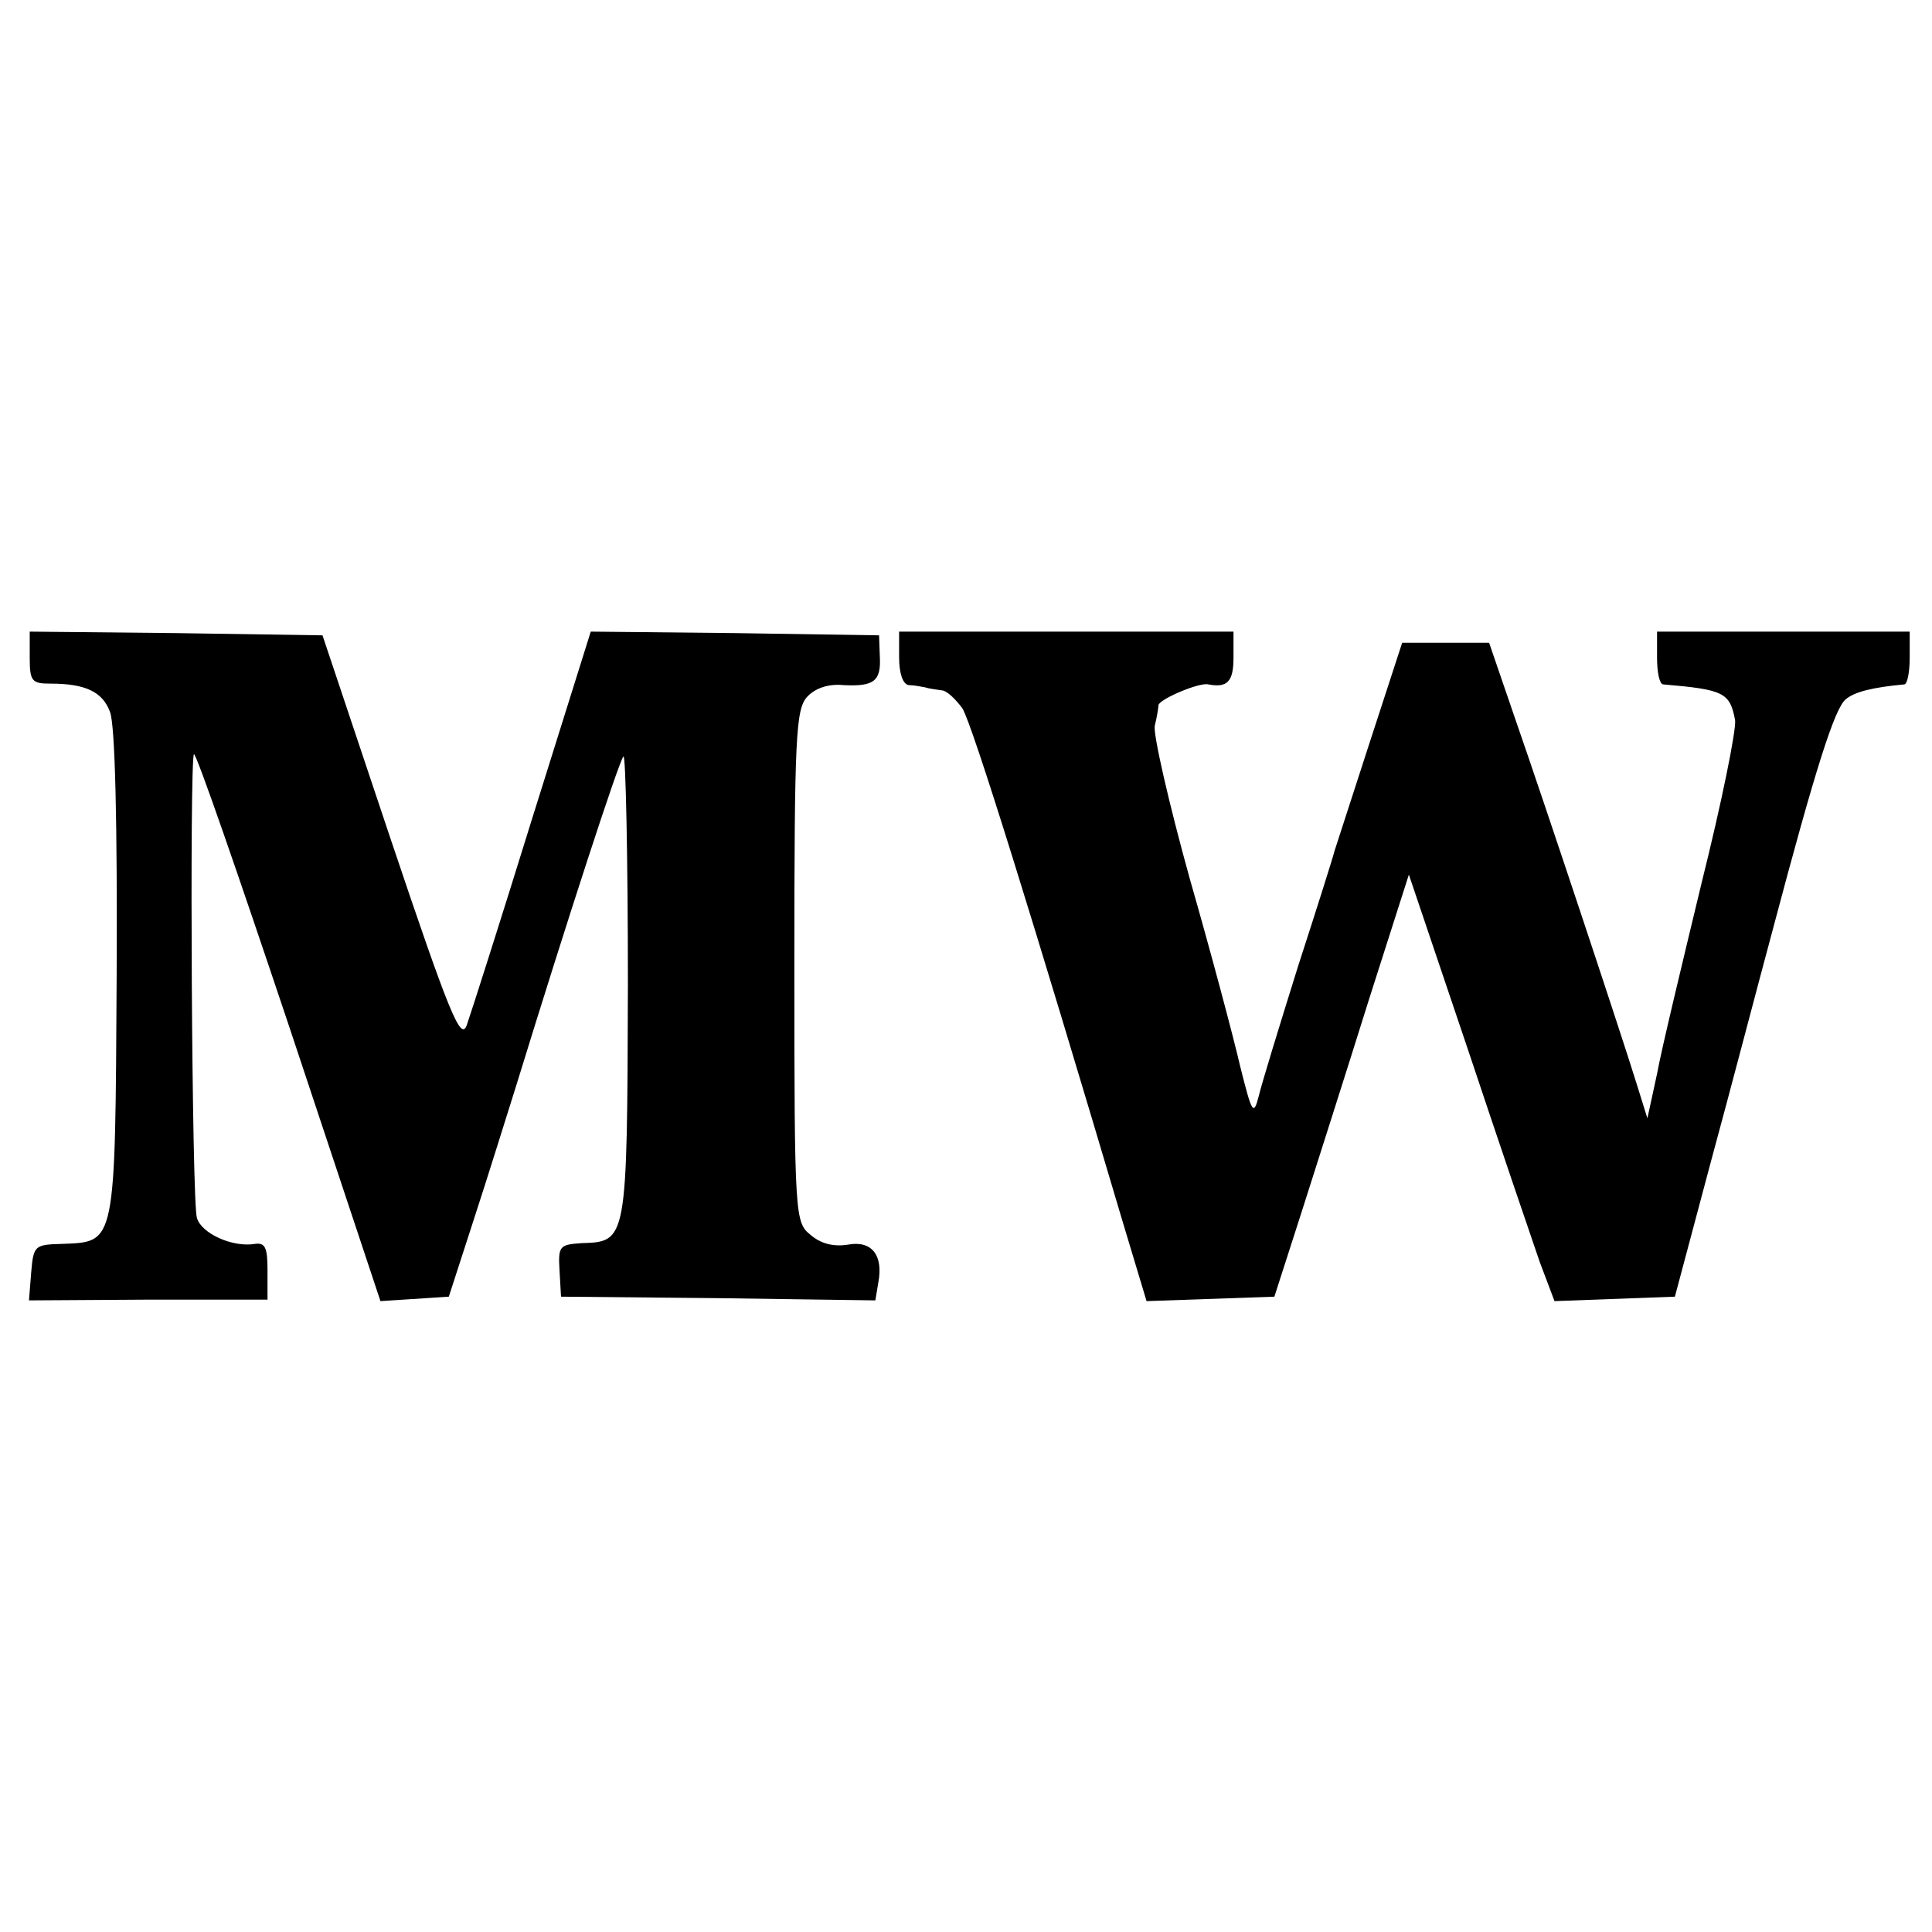
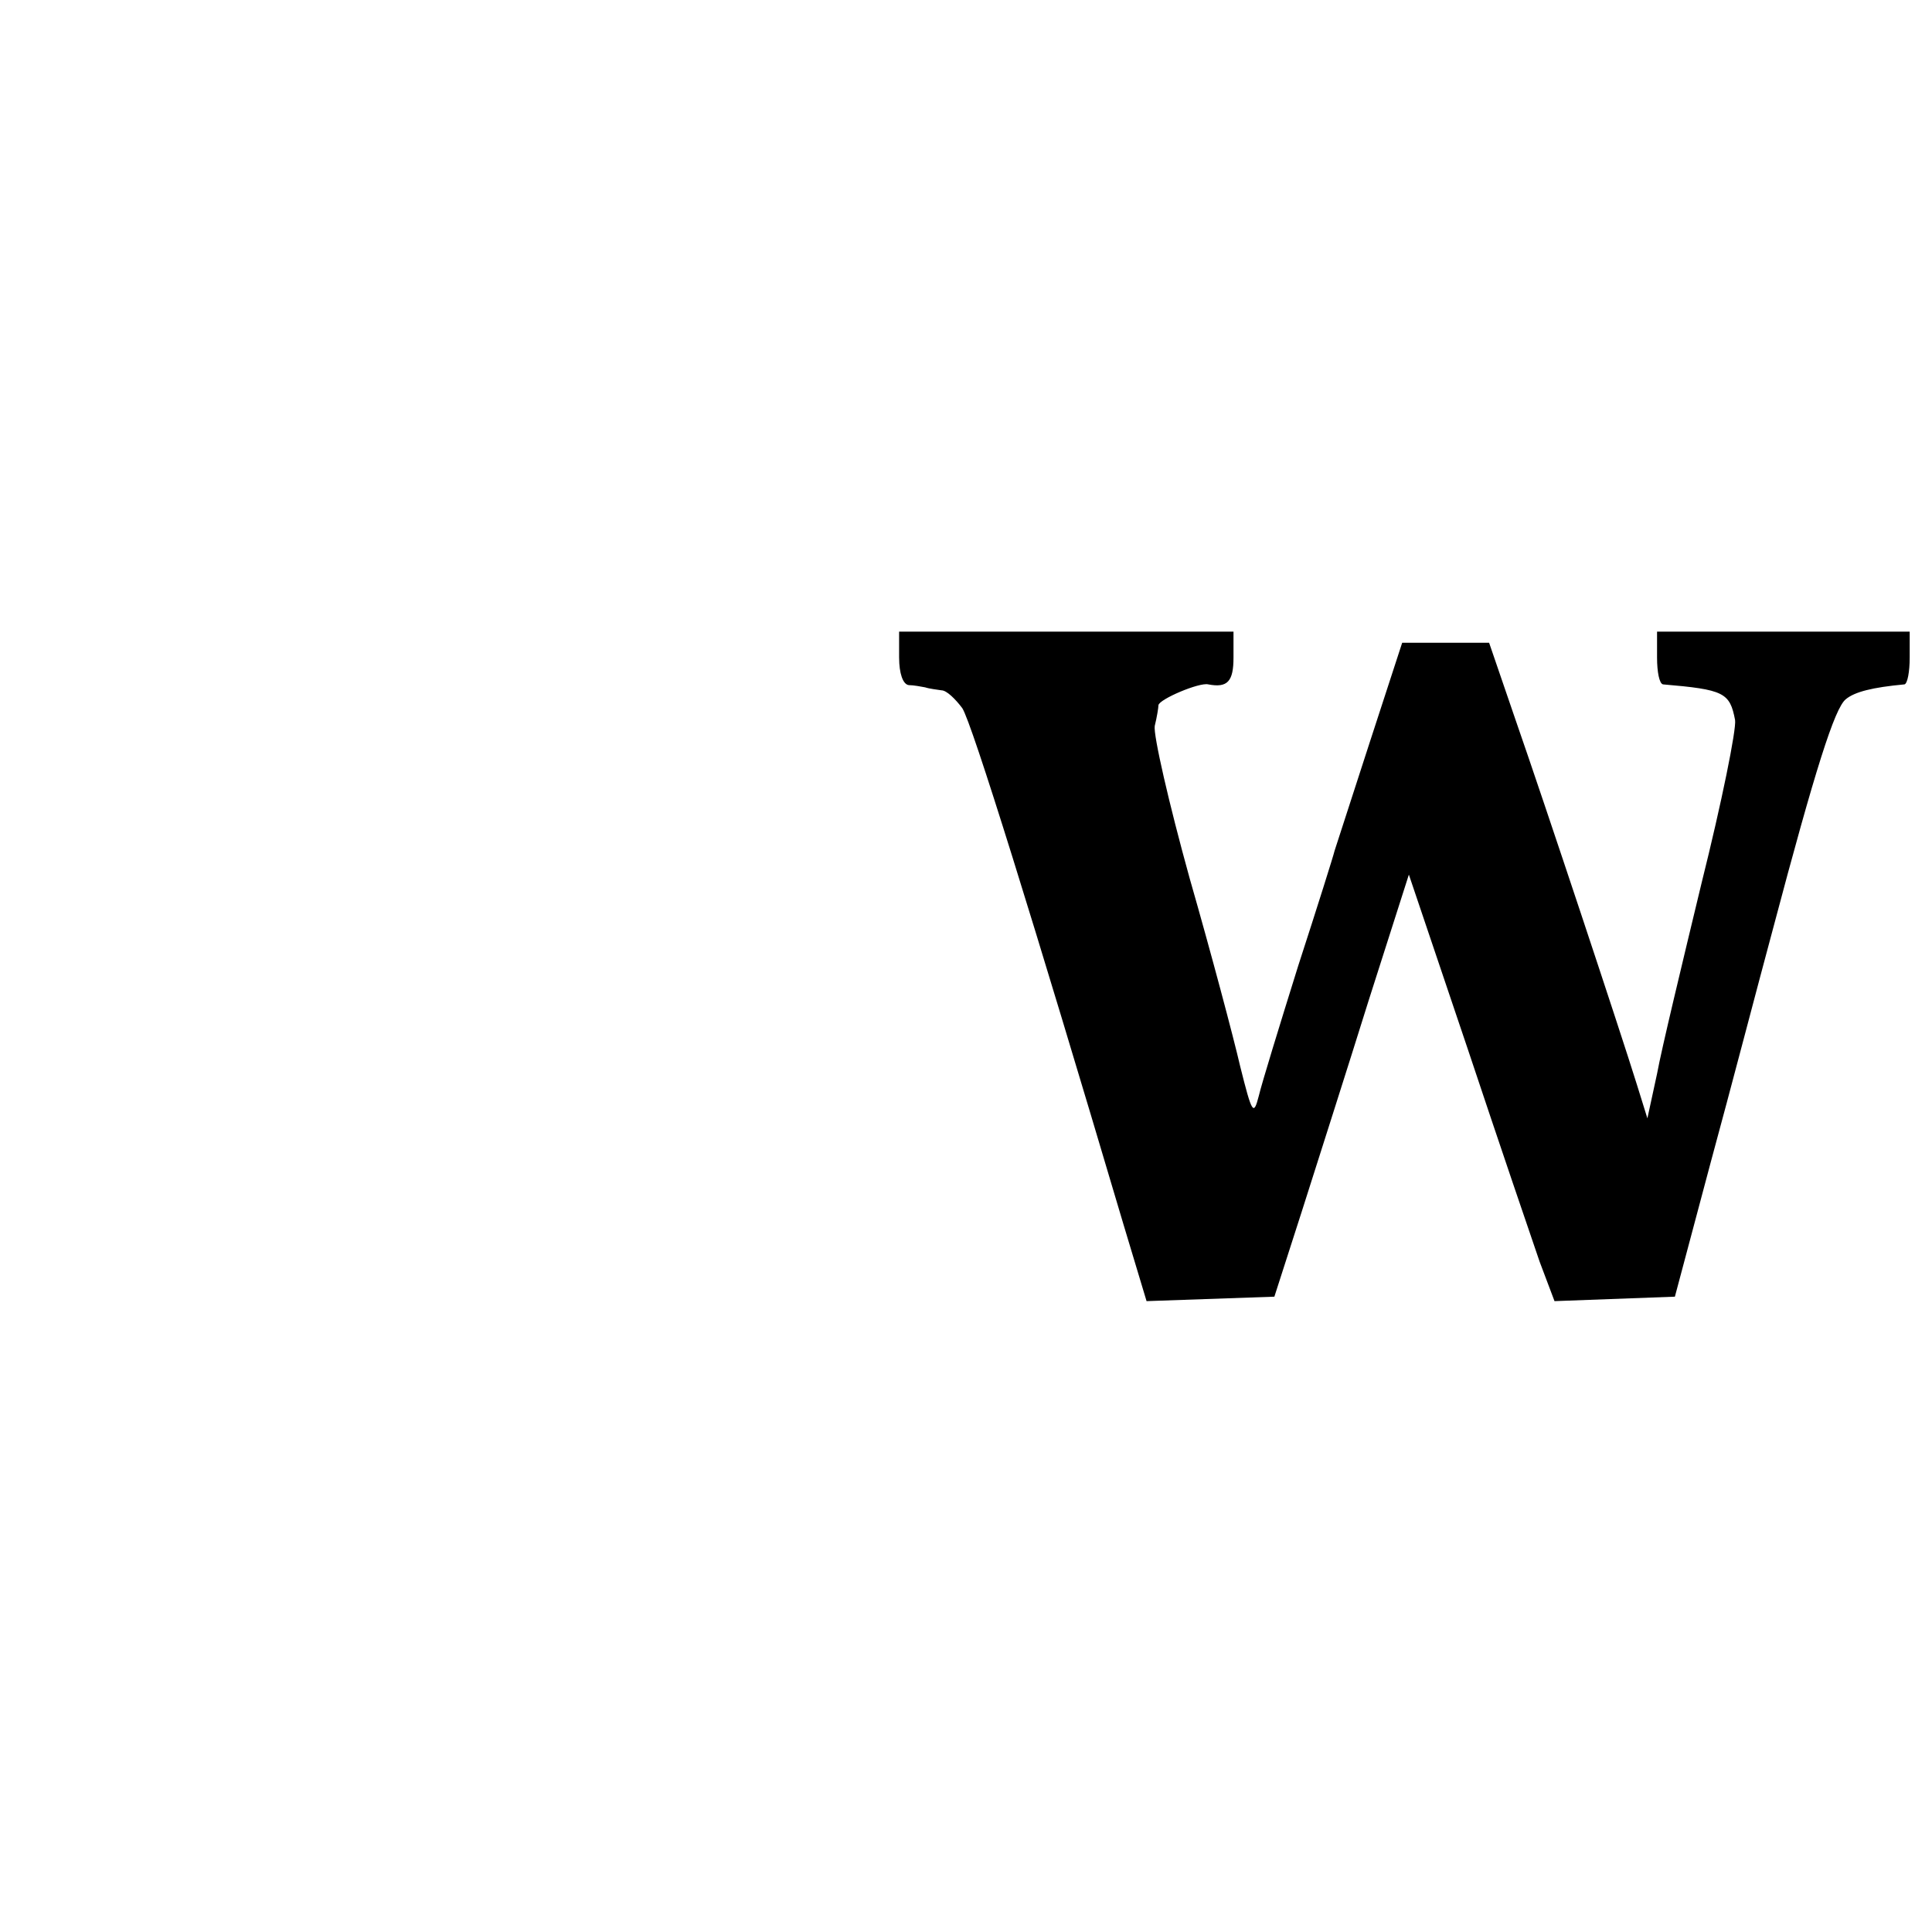
<svg xmlns="http://www.w3.org/2000/svg" version="1.0" width="260pt" height="260pt" viewBox="0 0 260 260" preserveAspectRatio="xMidYMid meet">
  <g transform="translate(0,260) scale(0.1,-0.1)" fill="#000000" stroke="none">
-     <path d="M40 1715 c0 -32 3 -35 28 -35 47 0 70 -11 80 -38 7 -17 10 -153 9 -354 -2 -367 -1 -359 -74 -362 -36 -1 -38 -2 -41 -38 l-3 -38 160 1 161 0 0 39 c0 31 -3 38 -17 36 -30 -5 -72 14 -78 35 -7 21 -10 617 -4 624 3 2 60 -163 128 -366 l123 -370 46 3 46 3 34 105 c19 58 44 139 57 180 68 221 138 436 144 442 3 4 6 -134 6 -307 -1 -348 -1 -346 -63 -348 -29 -2 -31 -4 -29 -37 l2 -35 211 -2 212 -3 4 24 c7 37 -9 57 -41 51 -19 -3 -36 1 -50 13 -21 17 -22 22 -22 361 0 310 2 346 17 363 11 12 29 18 49 16 41 -2 51 5 49 39 l-1 28 -194 3 -194 2 -79 -252 c-43 -139 -83 -264 -88 -278 -8 -21 -23 15 -102 250 l-92 275 -197 3 -197 2 0 -35z" />
    <path d="M1210 1715 c0 -21 5 -36 13 -37 6 0 17 -2 22 -3 6 -2 16 -3 22 -4 7 0 19 -12 28 -24 13 -20 96 -287 217 -695 l31 -103 86 3 86 3 37 115 c20 63 61 191 90 284 l54 169 79 -234 c43 -129 87 -258 97 -287 l20 -53 81 3 81 3 48 180 c27 99 64 241 84 315 57 215 83 297 98 309 12 10 36 16 79 20 4 1 7 17 7 36 l0 35 -170 0 -170 0 0 -35 c0 -19 3 -35 8 -36 82 -7 90 -11 97 -48 2 -12 -18 -111 -45 -219 -26 -108 -54 -224 -60 -257 l-13 -60 -14 45 c-23 74 -124 378 -163 490 l-36 105 -58 0 -59 0 -44 -135 c-24 -74 -45 -139 -47 -145 -1 -5 -23 -75 -49 -155 -25 -80 -49 -158 -53 -175 -7 -27 -9 -24 -25 40 -9 39 -39 152 -68 253 -28 101 -49 193 -47 205 3 12 5 25 5 28 1 8 55 31 67 28 26 -5 34 4 34 36 l0 35 -225 0 -225 0 0 -35z" />
  </g>
</svg>